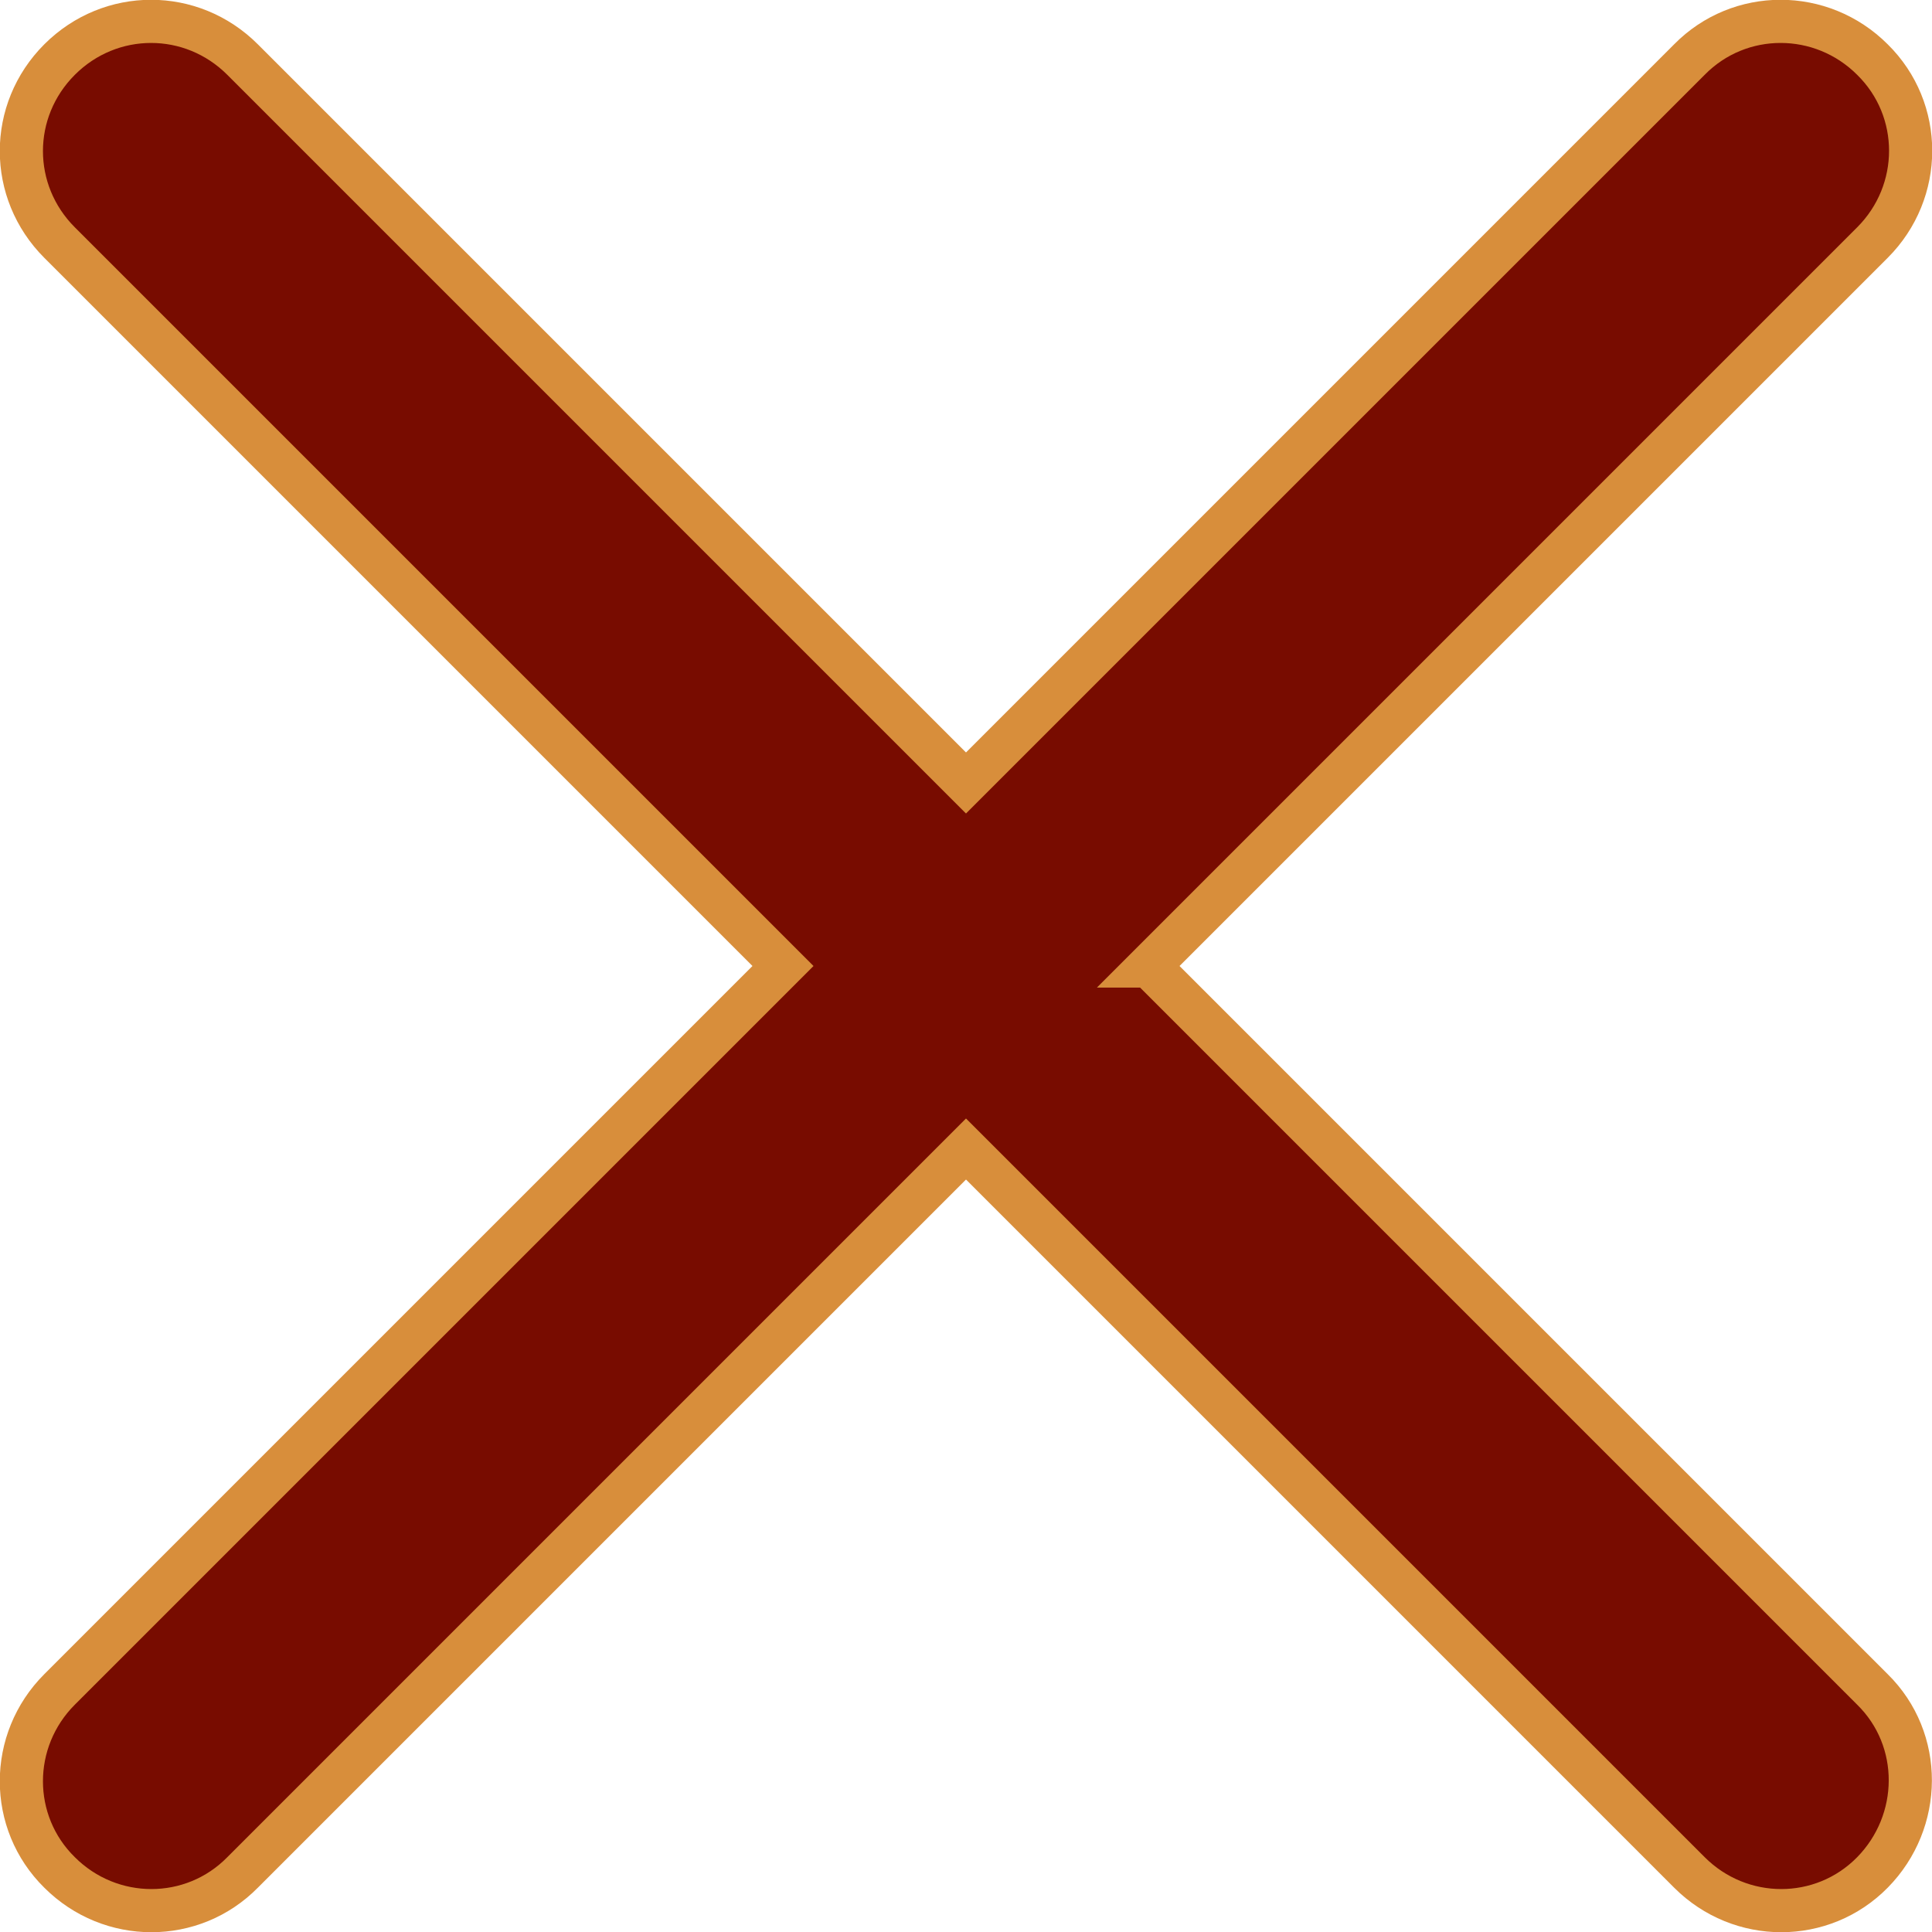
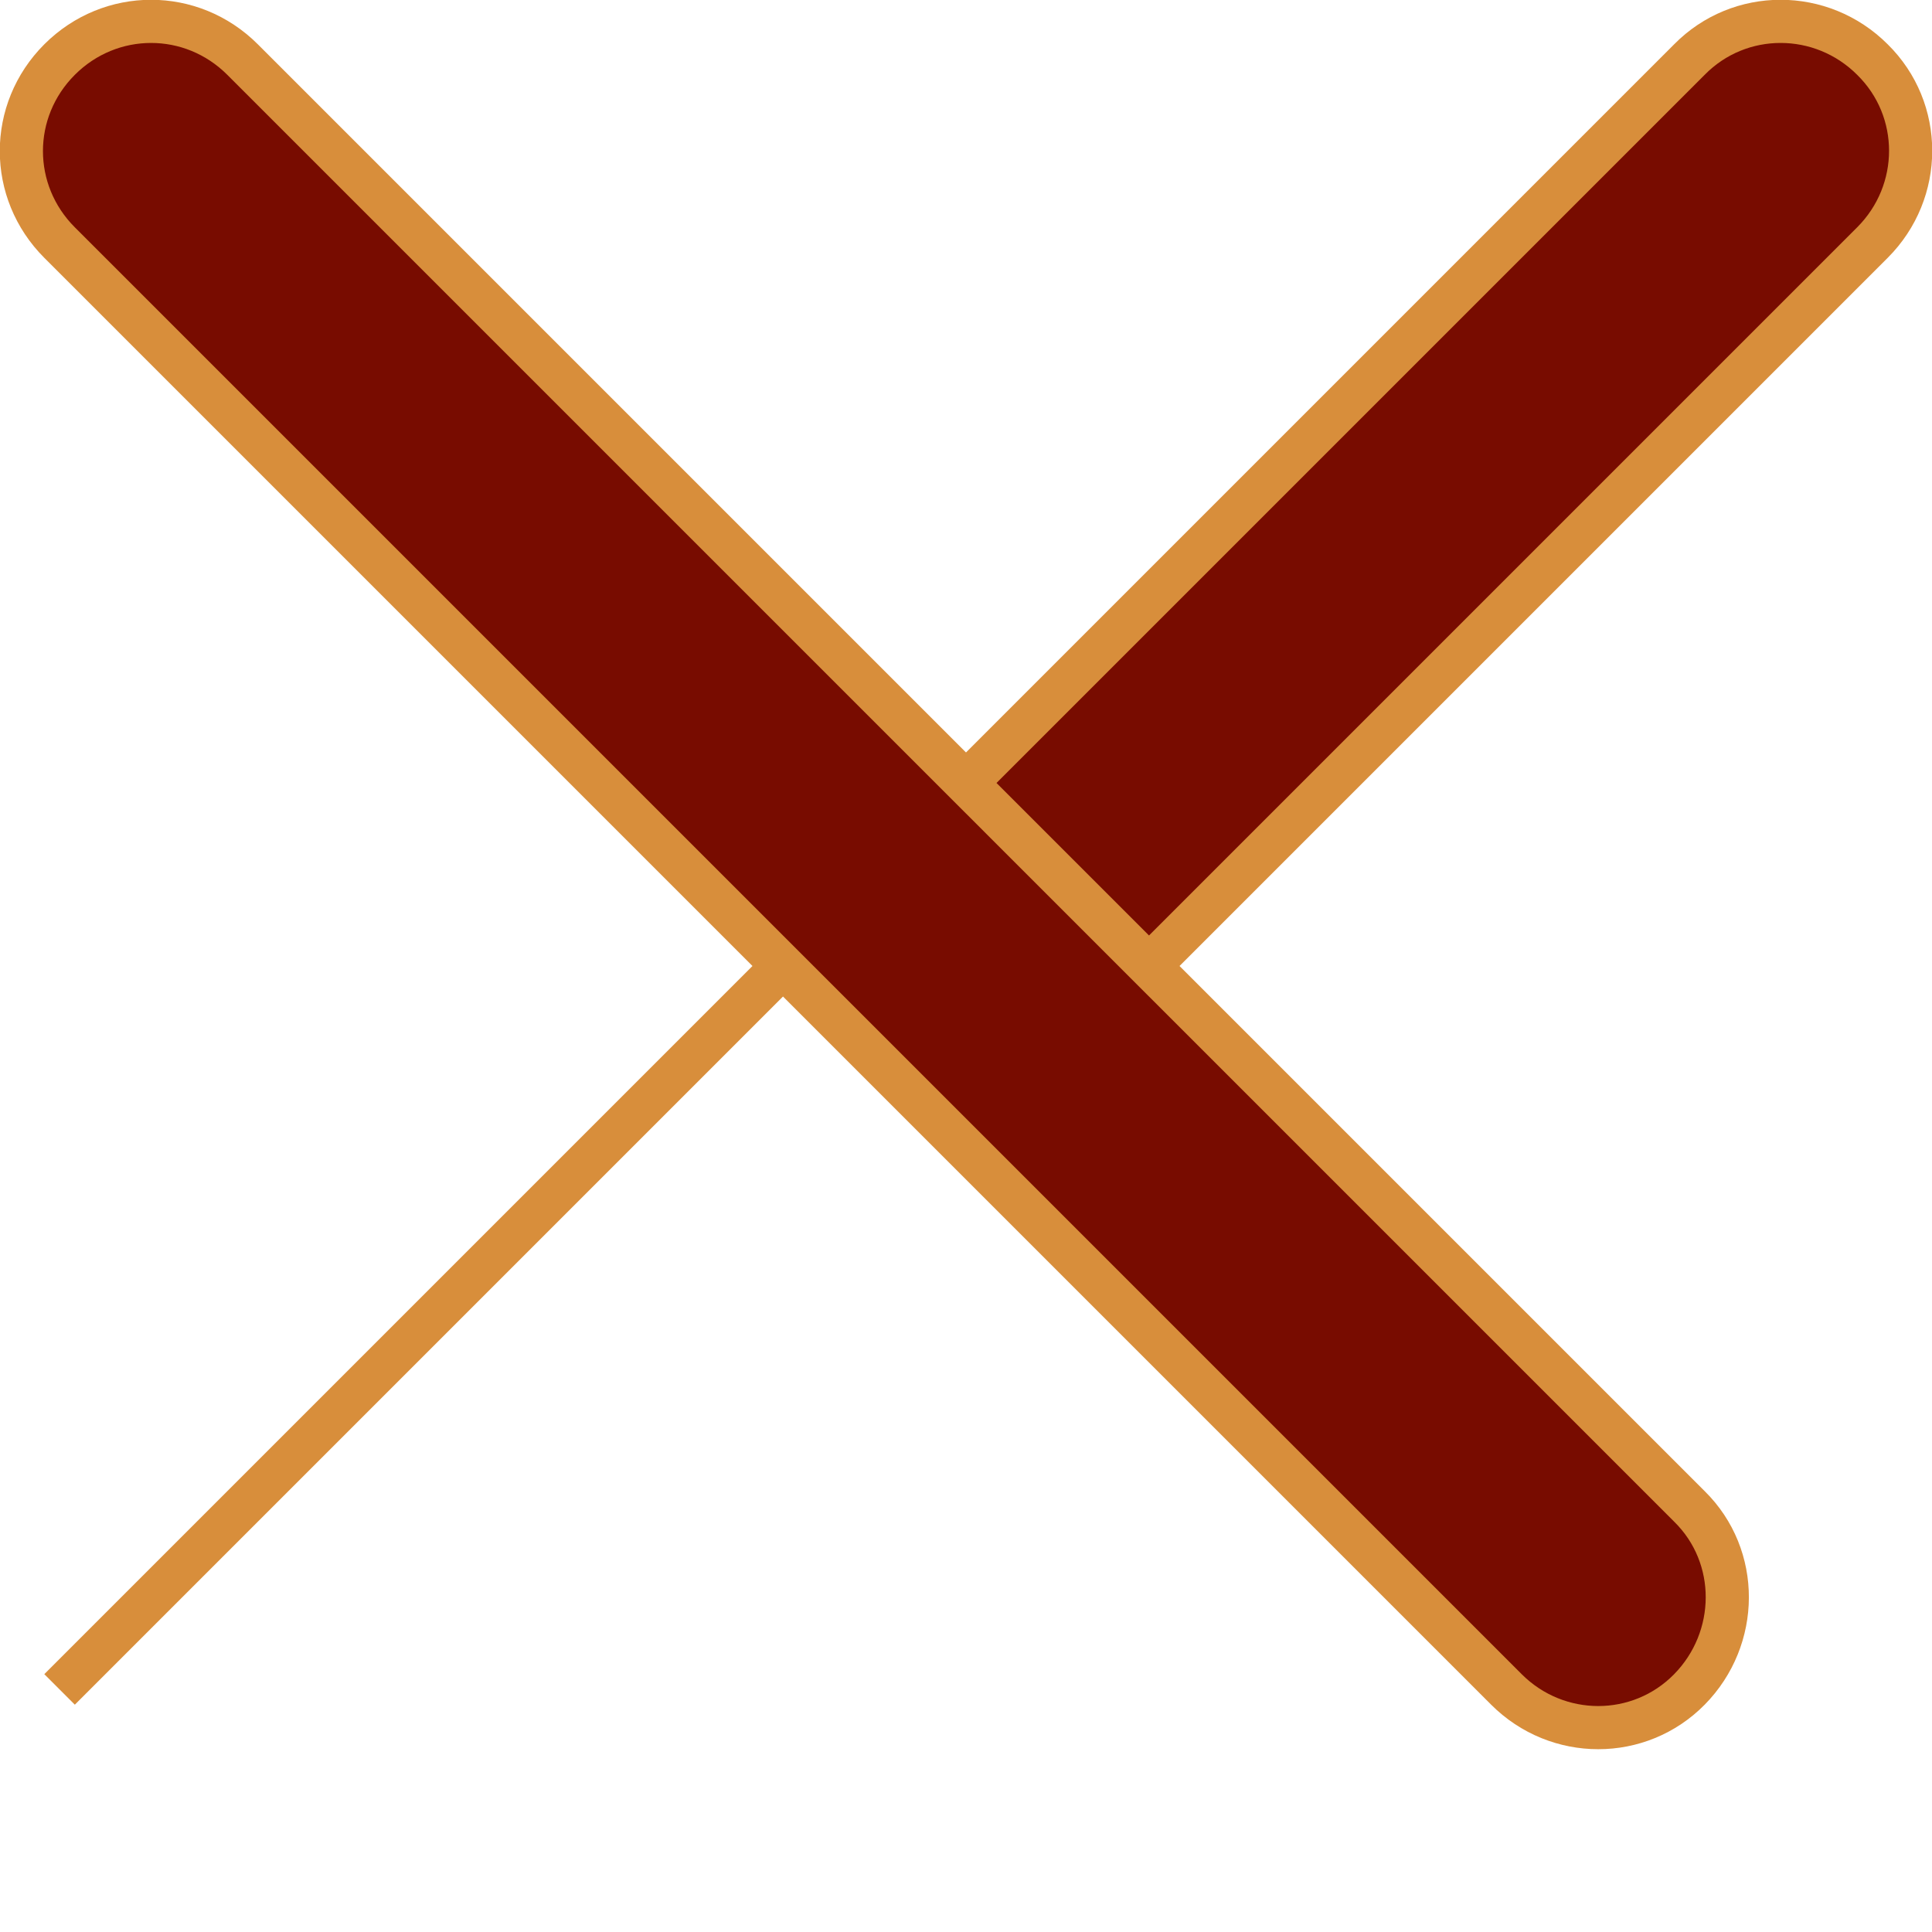
<svg xmlns="http://www.w3.org/2000/svg" id="Layer_2" data-name="Layer 2" viewBox="0 0 22.38 22.38">
  <defs>
    <style> .cls-1 { fill: #780c00; stroke: #d88e3b; stroke-miterlimit: 10; stroke-width: .5px; } </style>
  </defs>
  <g id="Layer_1-2" data-name="Layer 1">
-     <path class="cls-1" d="m13.31,11.19L21.69,2.81c.59-.59.59-1.54,0-2.12-.59-.59-1.54-.59-2.12,0l-8.38,8.38L2.81.69C2.22.1,1.28.1.69.69S.1,2.22.69,2.81l8.38,8.38L.69,19.57c-.59.59-.59,1.54,0,2.12.59.59,1.54.59,2.12,0l8.38-8.38,8.38,8.38c.59.59,1.54.59,2.12,0s.59-1.54,0-2.12l-8.38-8.38Z" />
+     <path class="cls-1" d="m13.31,11.19L21.69,2.81c.59-.59.59-1.54,0-2.12-.59-.59-1.54-.59-2.12,0l-8.38,8.38L2.81.69C2.22.1,1.28.1.69.69S.1,2.22.69,2.81l8.38,8.38L.69,19.57l8.38-8.38,8.38,8.38c.59.59,1.54.59,2.12,0s.59-1.54,0-2.12l-8.38-8.38Z" />
  </g>
</svg>